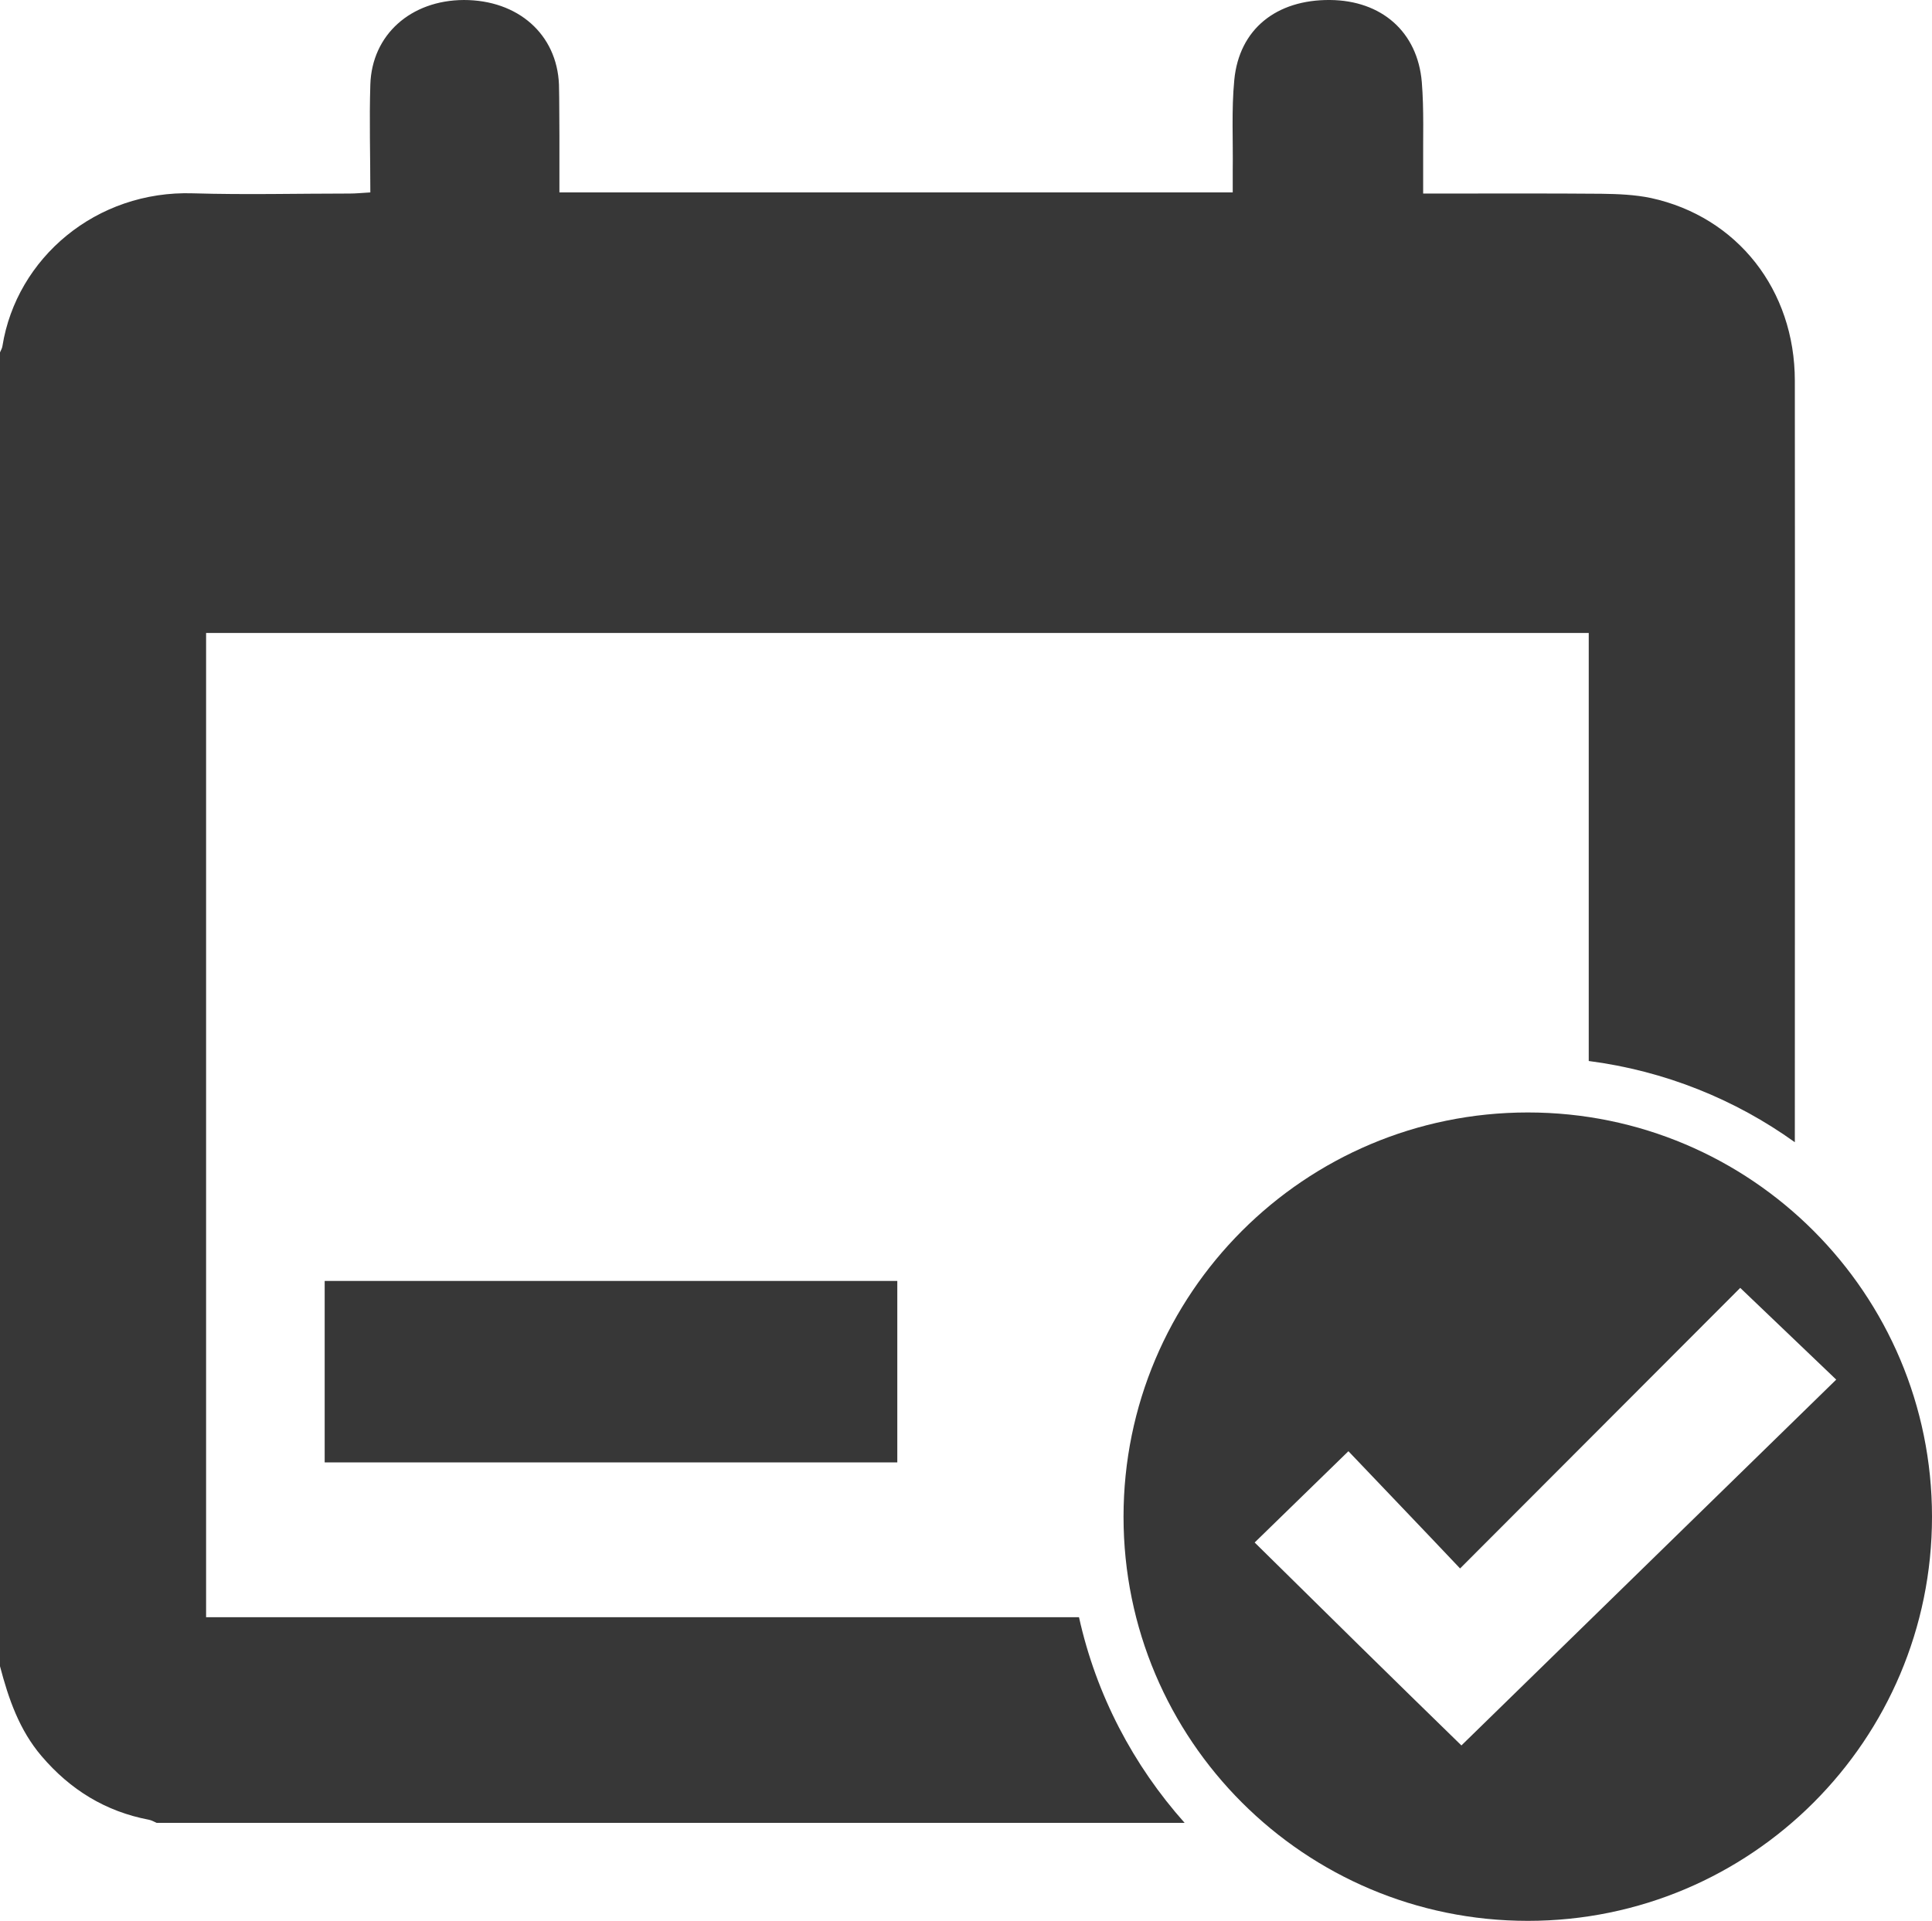
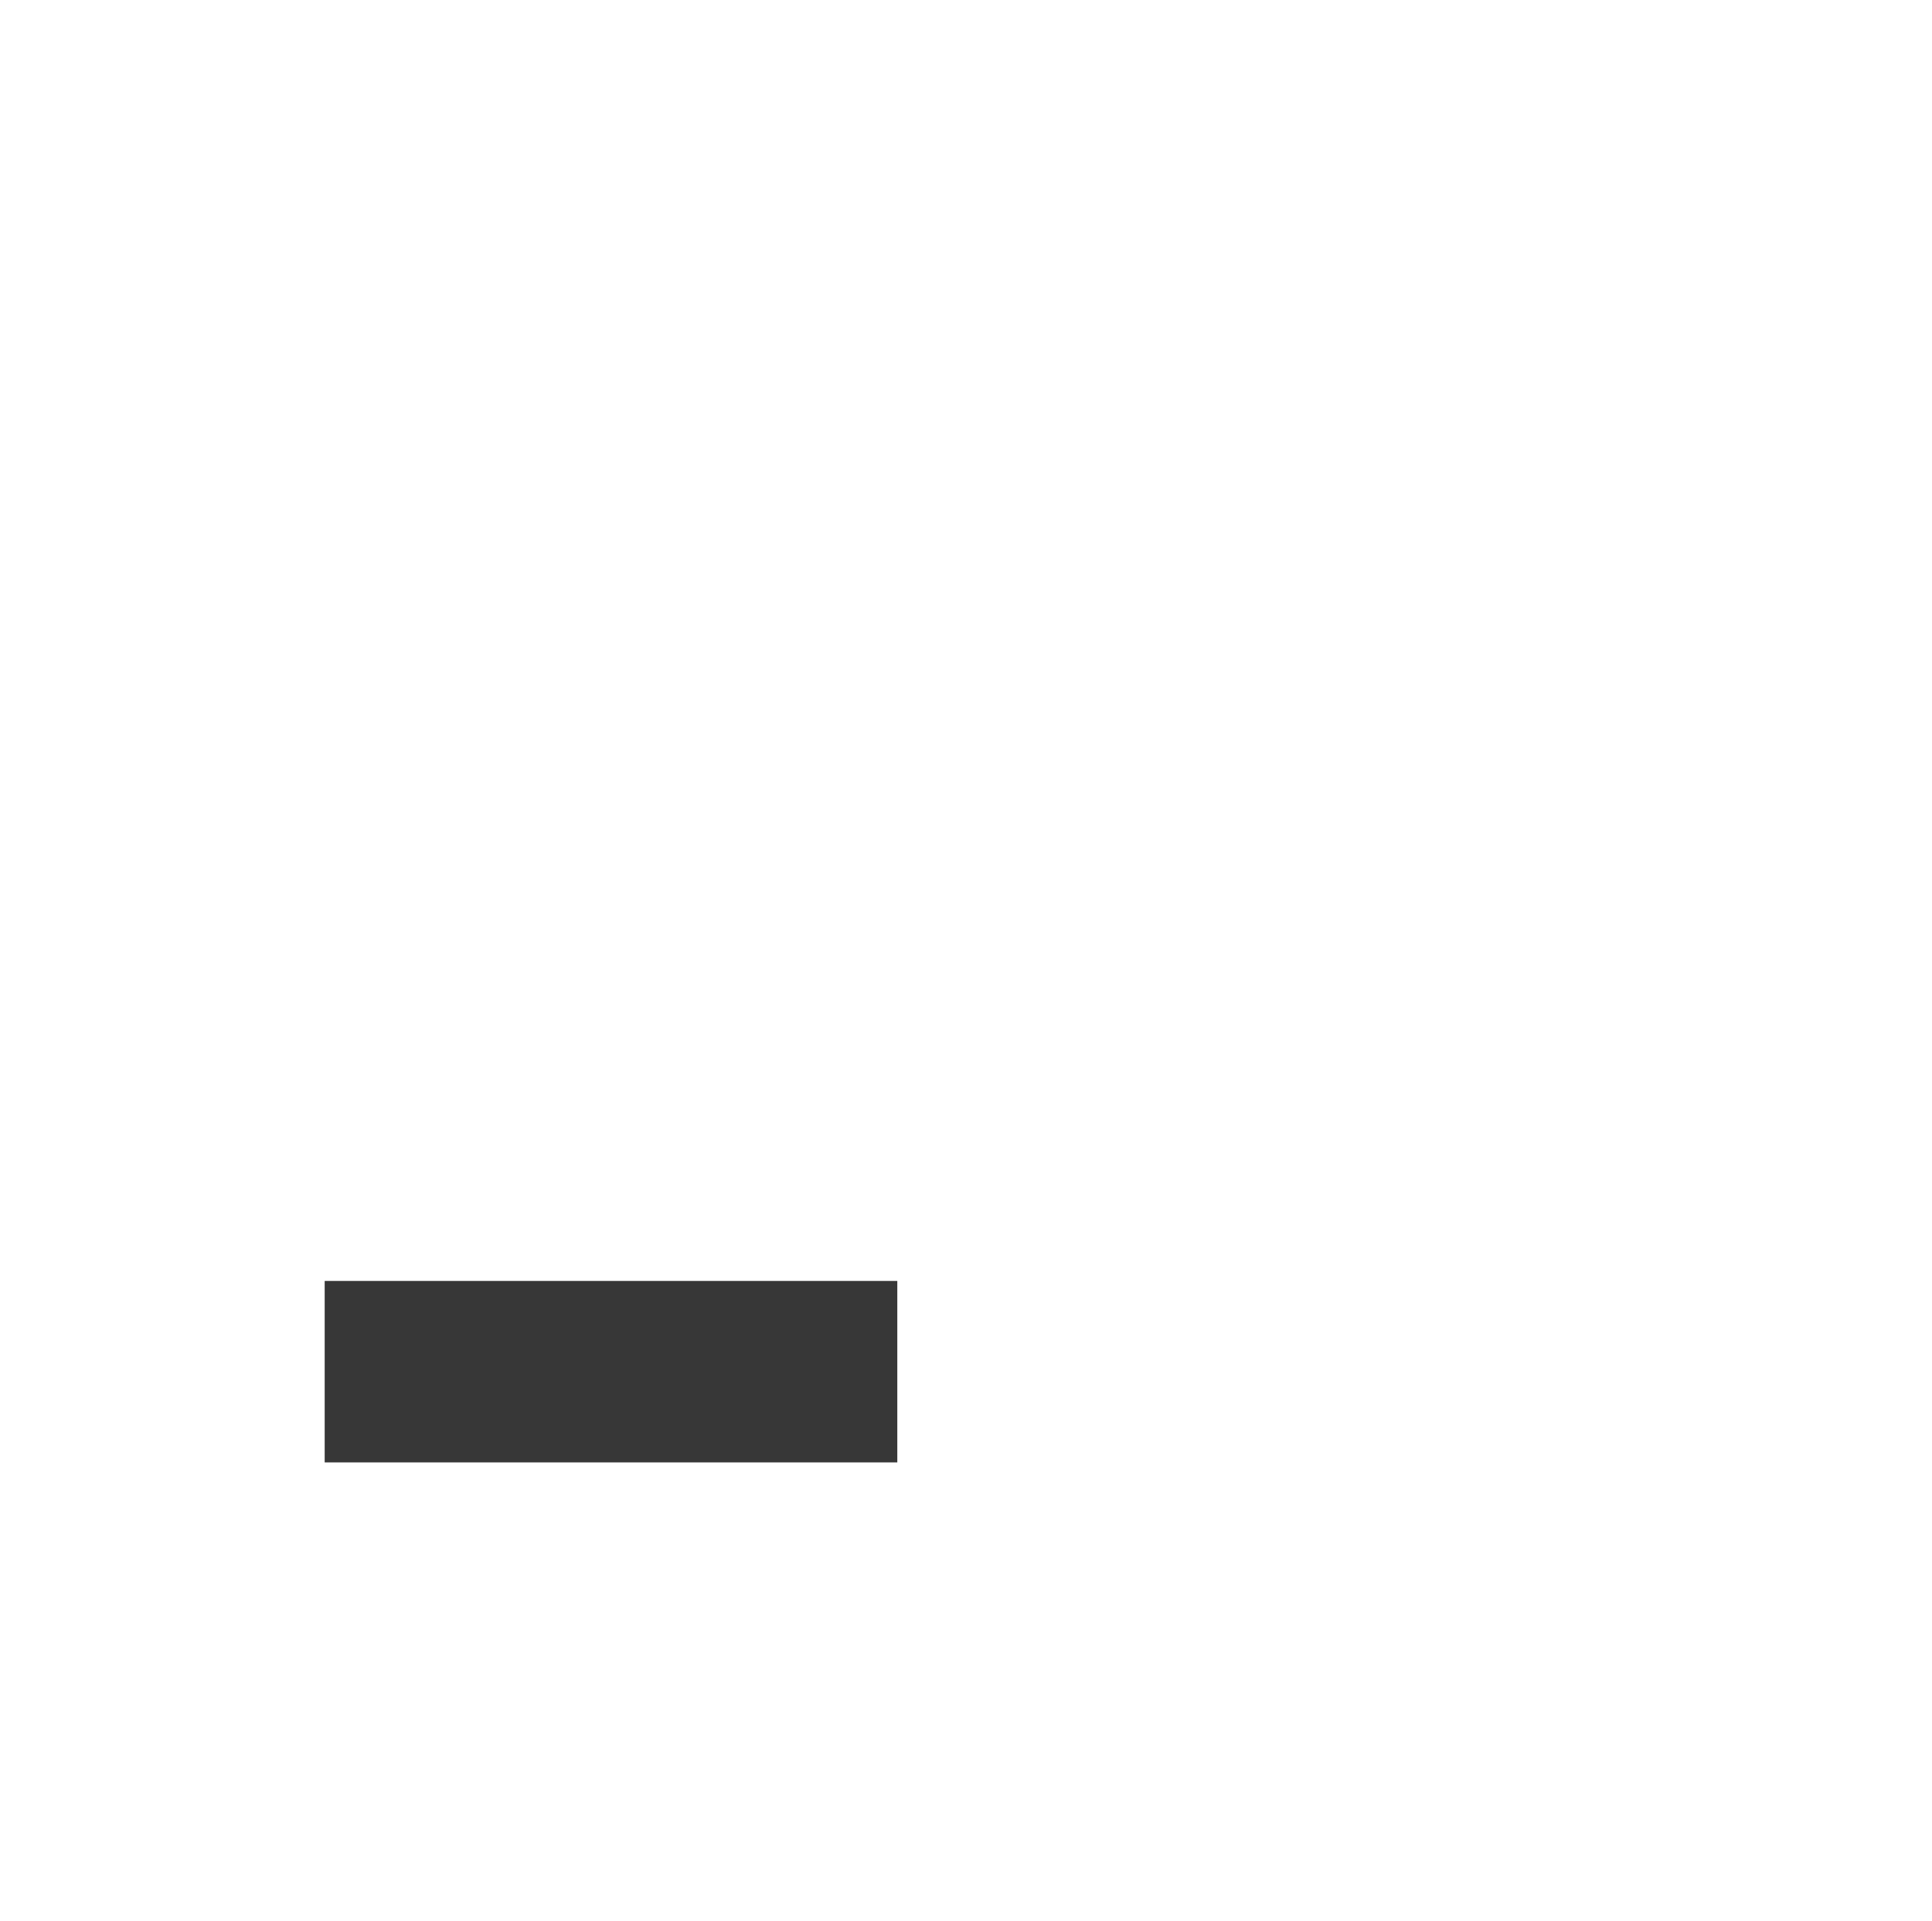
<svg xmlns="http://www.w3.org/2000/svg" id="Layer_2" viewBox="0 0 86.34 85.85">
  <defs>
    <style>.cls-1{fill:#373737;}</style>
  </defs>
  <g id="Layer_1-2">
    <g>
-       <path class="cls-1" d="M73.78,8.85c-.72-.15-1.47-.18-2.21-.19-2.34-.02-4.67-.01-7-.01h-.97v-1.24c-.01-1.25,.04-2.5-.06-3.74C63.35,1.42,61.74,.02,59.44,0c-2.4-.02-4.06,1.3-4.28,3.57-.13,1.34-.05,2.71-.07,4.06v.97H25v-2.51c-.01-.77,0-1.54-.02-2.31C24.89,1.53,23.15,0,20.73,0c-2.37,.01-4.11,1.55-4.18,3.78-.05,1.58,0,3.17,0,4.82-.36,.02-.64,.05-.92,.05-2.33,0-4.67,.06-7-.01C4.29,8.5,.74,11.54,.11,15.46c-.01,.1-.07,.19-.11,.29v58.72c.38,1.45,.86,2.85,1.86,4.02,1.28,1.5,2.85,2.47,4.79,2.84,.12,.02,.23,.09,.35,.14H52.94c-2.29-2.57-3.95-5.71-4.72-9.19H9.21V28.29h61.79v19.13c3.4,.44,6.55,1.72,9.21,3.63,0-11.34,.01-22.69,0-34.03,0-4.06-2.57-7.33-6.43-8.17Z" />
      <rect class="cls-1" x="14.51" y="57.25" width="25.59" height="8.11" />
    </g>
-     <path class="cls-1" d="M68.28,49.72c-9.98,0-18.07,8.09-18.07,18.07s8.09,18.06,18.07,18.06,18.06-8.09,18.06-18.06-8.08-18.07-18.06-18.07Zm-2.97,28.29c-2.96-2.88-6.12-5.99-9.24-9.07l4.19-4.08c1.56,1.64,3.26,3.41,4.99,5.24l12.52-12.54,4.29,4.1c-5.64,5.51-11.24,10.97-16.75,16.35Z" />
  </g>
</svg>